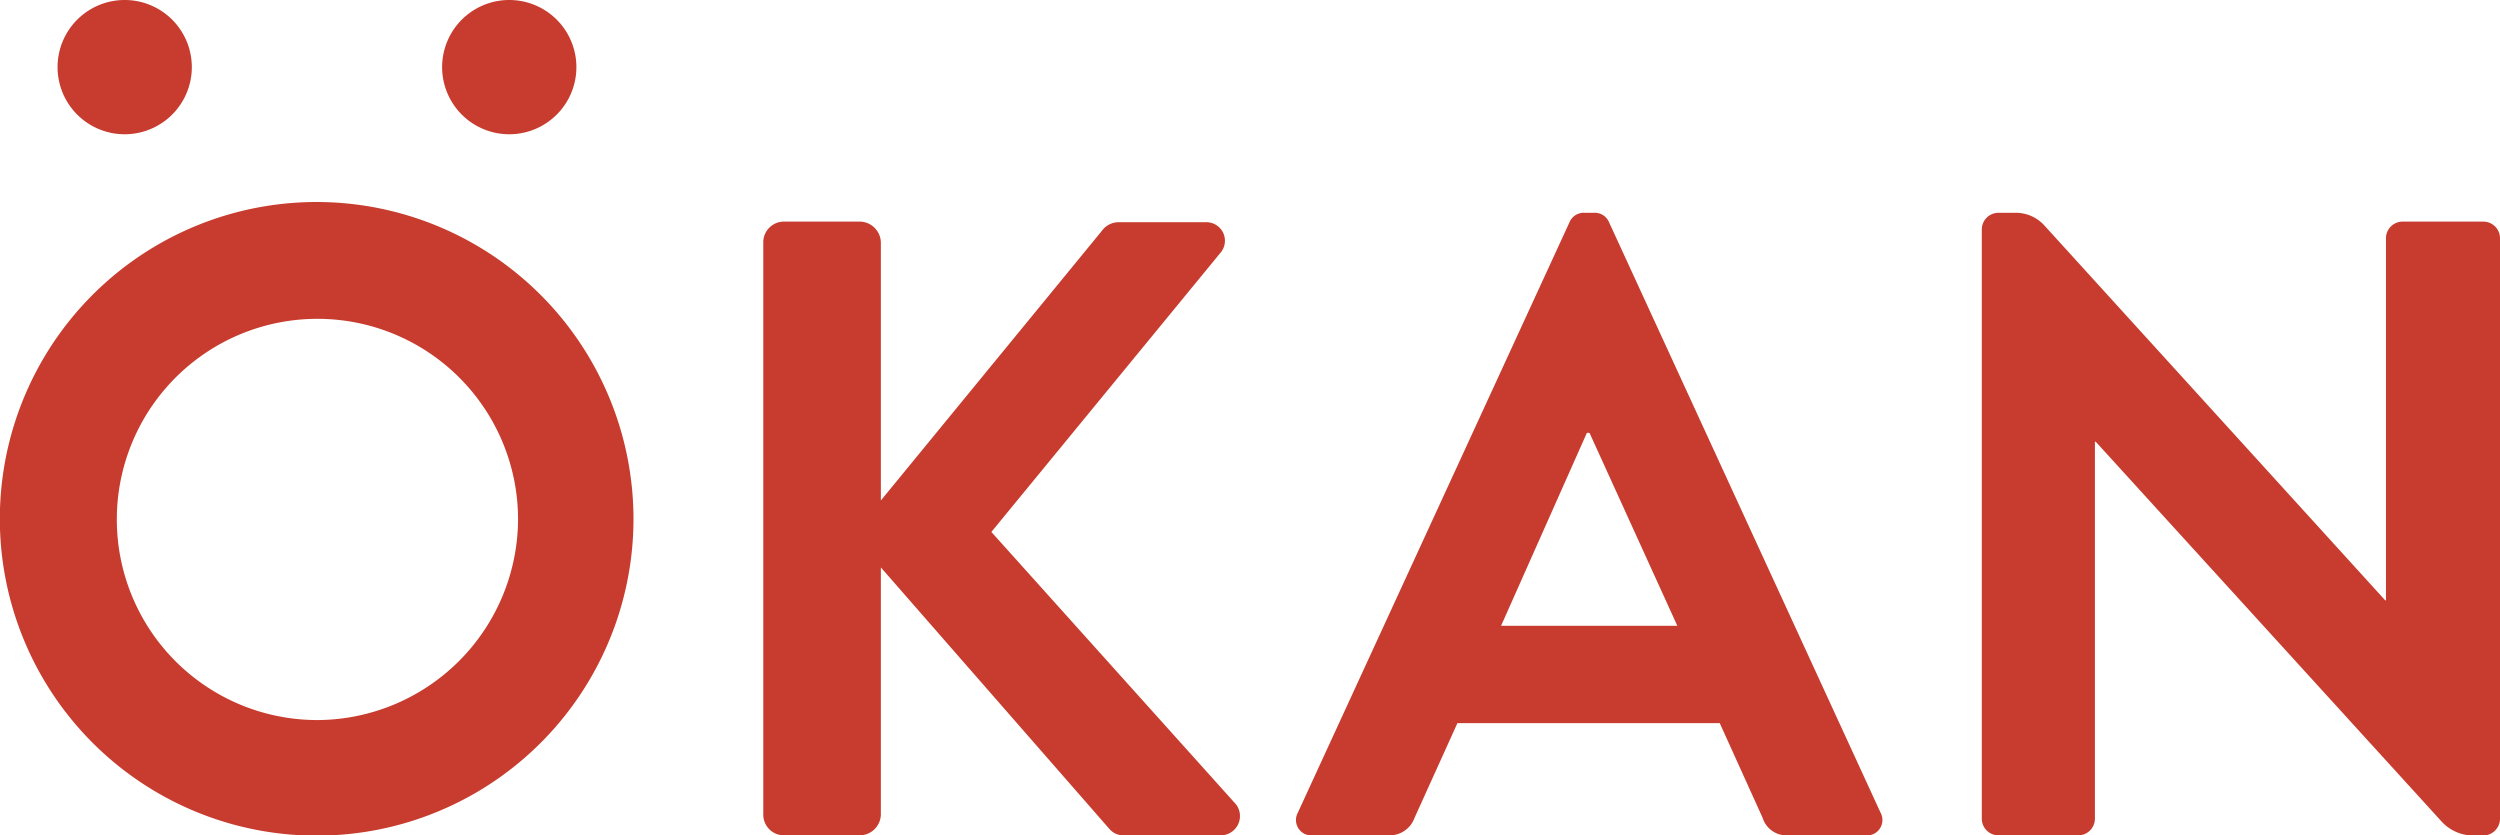
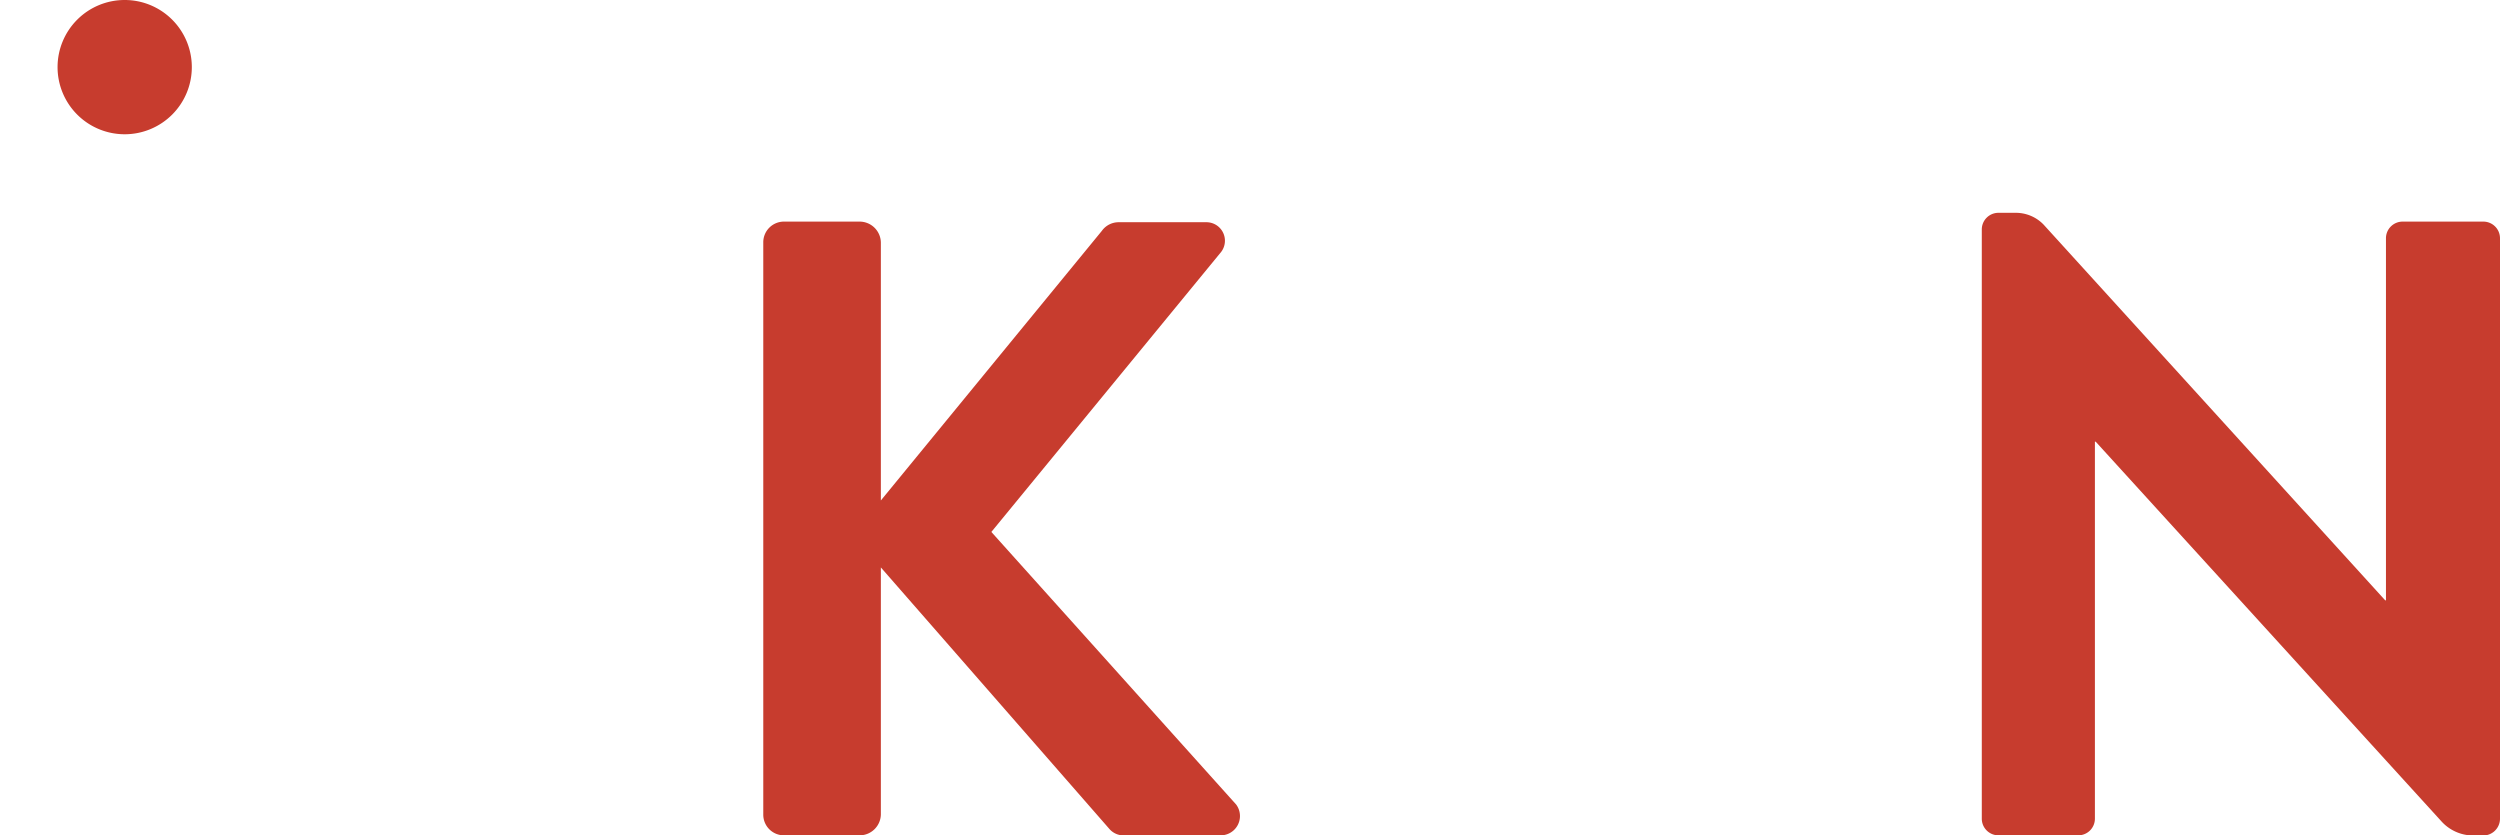
<svg xmlns="http://www.w3.org/2000/svg" viewBox="0 0 162 54.14">
  <defs>
    <style>.cls-1{fill:#c73c2e;}</style>
  </defs>
  <title>アセット 6</title>
  <g id="レイヤー_2" data-name="レイヤー 2">
    <g id="menu">
      <path class="cls-1" d="M64.24,34.47,79.07,16.4a1.2,1.2,0,0,0-.91-2H72.48a1.34,1.34,0,0,0-1.08.56L57.08,32.43V15.72a1.38,1.38,0,0,0-1.37-1.36H50.82a1.34,1.34,0,0,0-1.36,1.36V52.77a1.34,1.34,0,0,0,1.36,1.36h4.89a1.38,1.38,0,0,0,1.37-1.36v-16L71.91,53.74a1.22,1.22,0,0,0,1,.39h6.19a1.25,1.25,0,0,0,1-2Z" />
-       <path class="cls-1" d="M104.27,14.41a1,1,0,0,0-1-.62h-.57a1,1,0,0,0-1,.62L84.1,52.66a1,1,0,0,0,1,1.47h5A1.71,1.71,0,0,0,91.66,53l2.78-6.14h17L114.22,53a1.62,1.62,0,0,0,1.64,1.13h5a1,1,0,0,0,1-1.47Zm-7,26.14,5.56-12.5H103l5.69,12.5Z" />
      <path class="cls-1" d="M160.92,14.36h-5.23a1.08,1.08,0,0,0-1.08,1.07V38.9h-.05L132.43,14.56a2.5,2.5,0,0,0-1.8-.77H129.5a1.08,1.08,0,0,0-1.08,1.08V53.05a1.08,1.08,0,0,0,1.08,1.08h5.17a1.08,1.08,0,0,0,1.08-1.08V28.62h.05l22.42,24.62a2.78,2.78,0,0,0,2,.9h.66A1.09,1.09,0,0,0,162,53.06V15.43A1.08,1.08,0,0,0,160.92,14.36Z" />
-       <path class="cls-1" d="M20.52,13.09A20.53,20.53,0,1,0,41.05,33.61,20.55,20.55,0,0,0,20.52,13.09Zm0,33.57a13,13,0,1,1,13.05-13A13.06,13.06,0,0,1,20.52,46.66Z" />
      <path class="cls-1" d="M8.08,8.7A4.35,4.35,0,1,0,3.73,4.35,4.35,4.35,0,0,0,8.08,8.7Z" />
-       <path class="cls-1" d="M33,8.7a4.35,4.35,0,1,0-4.35-4.35A4.35,4.35,0,0,0,33,8.7Z" />
+       <path class="cls-1" d="M33,8.7A4.35,4.35,0,0,0,33,8.7Z" />
    </g>
  </g>
</svg>